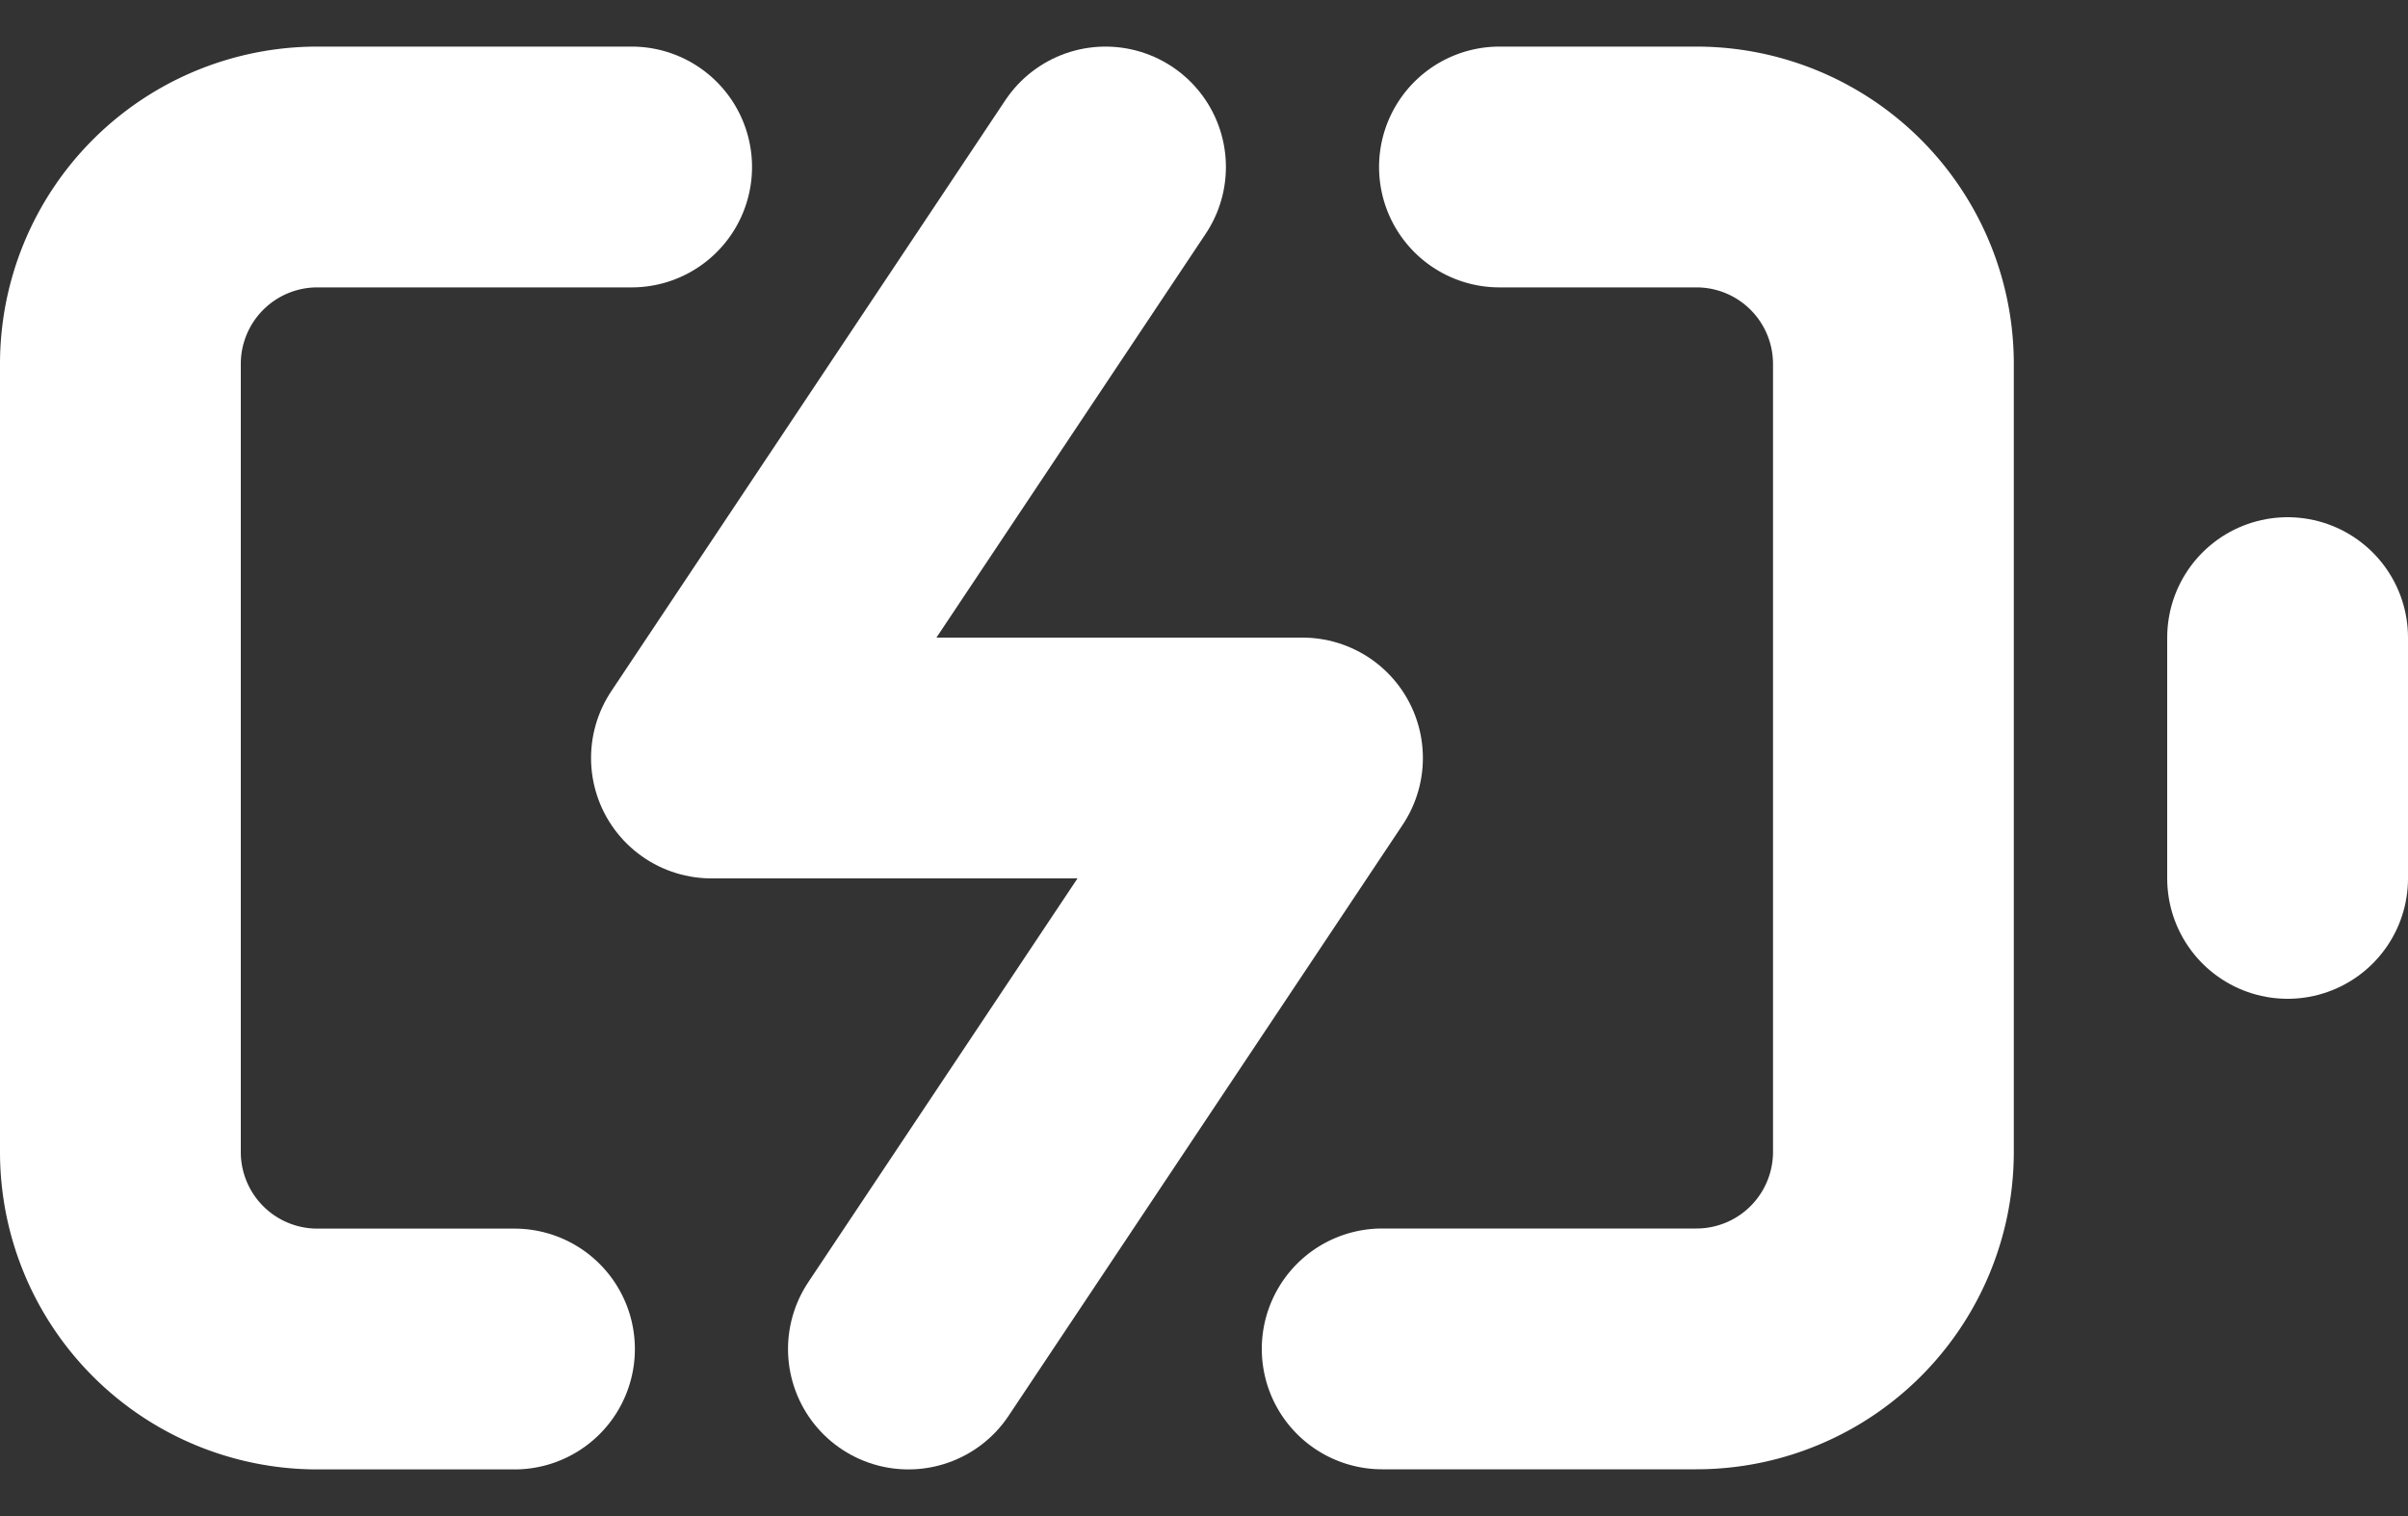
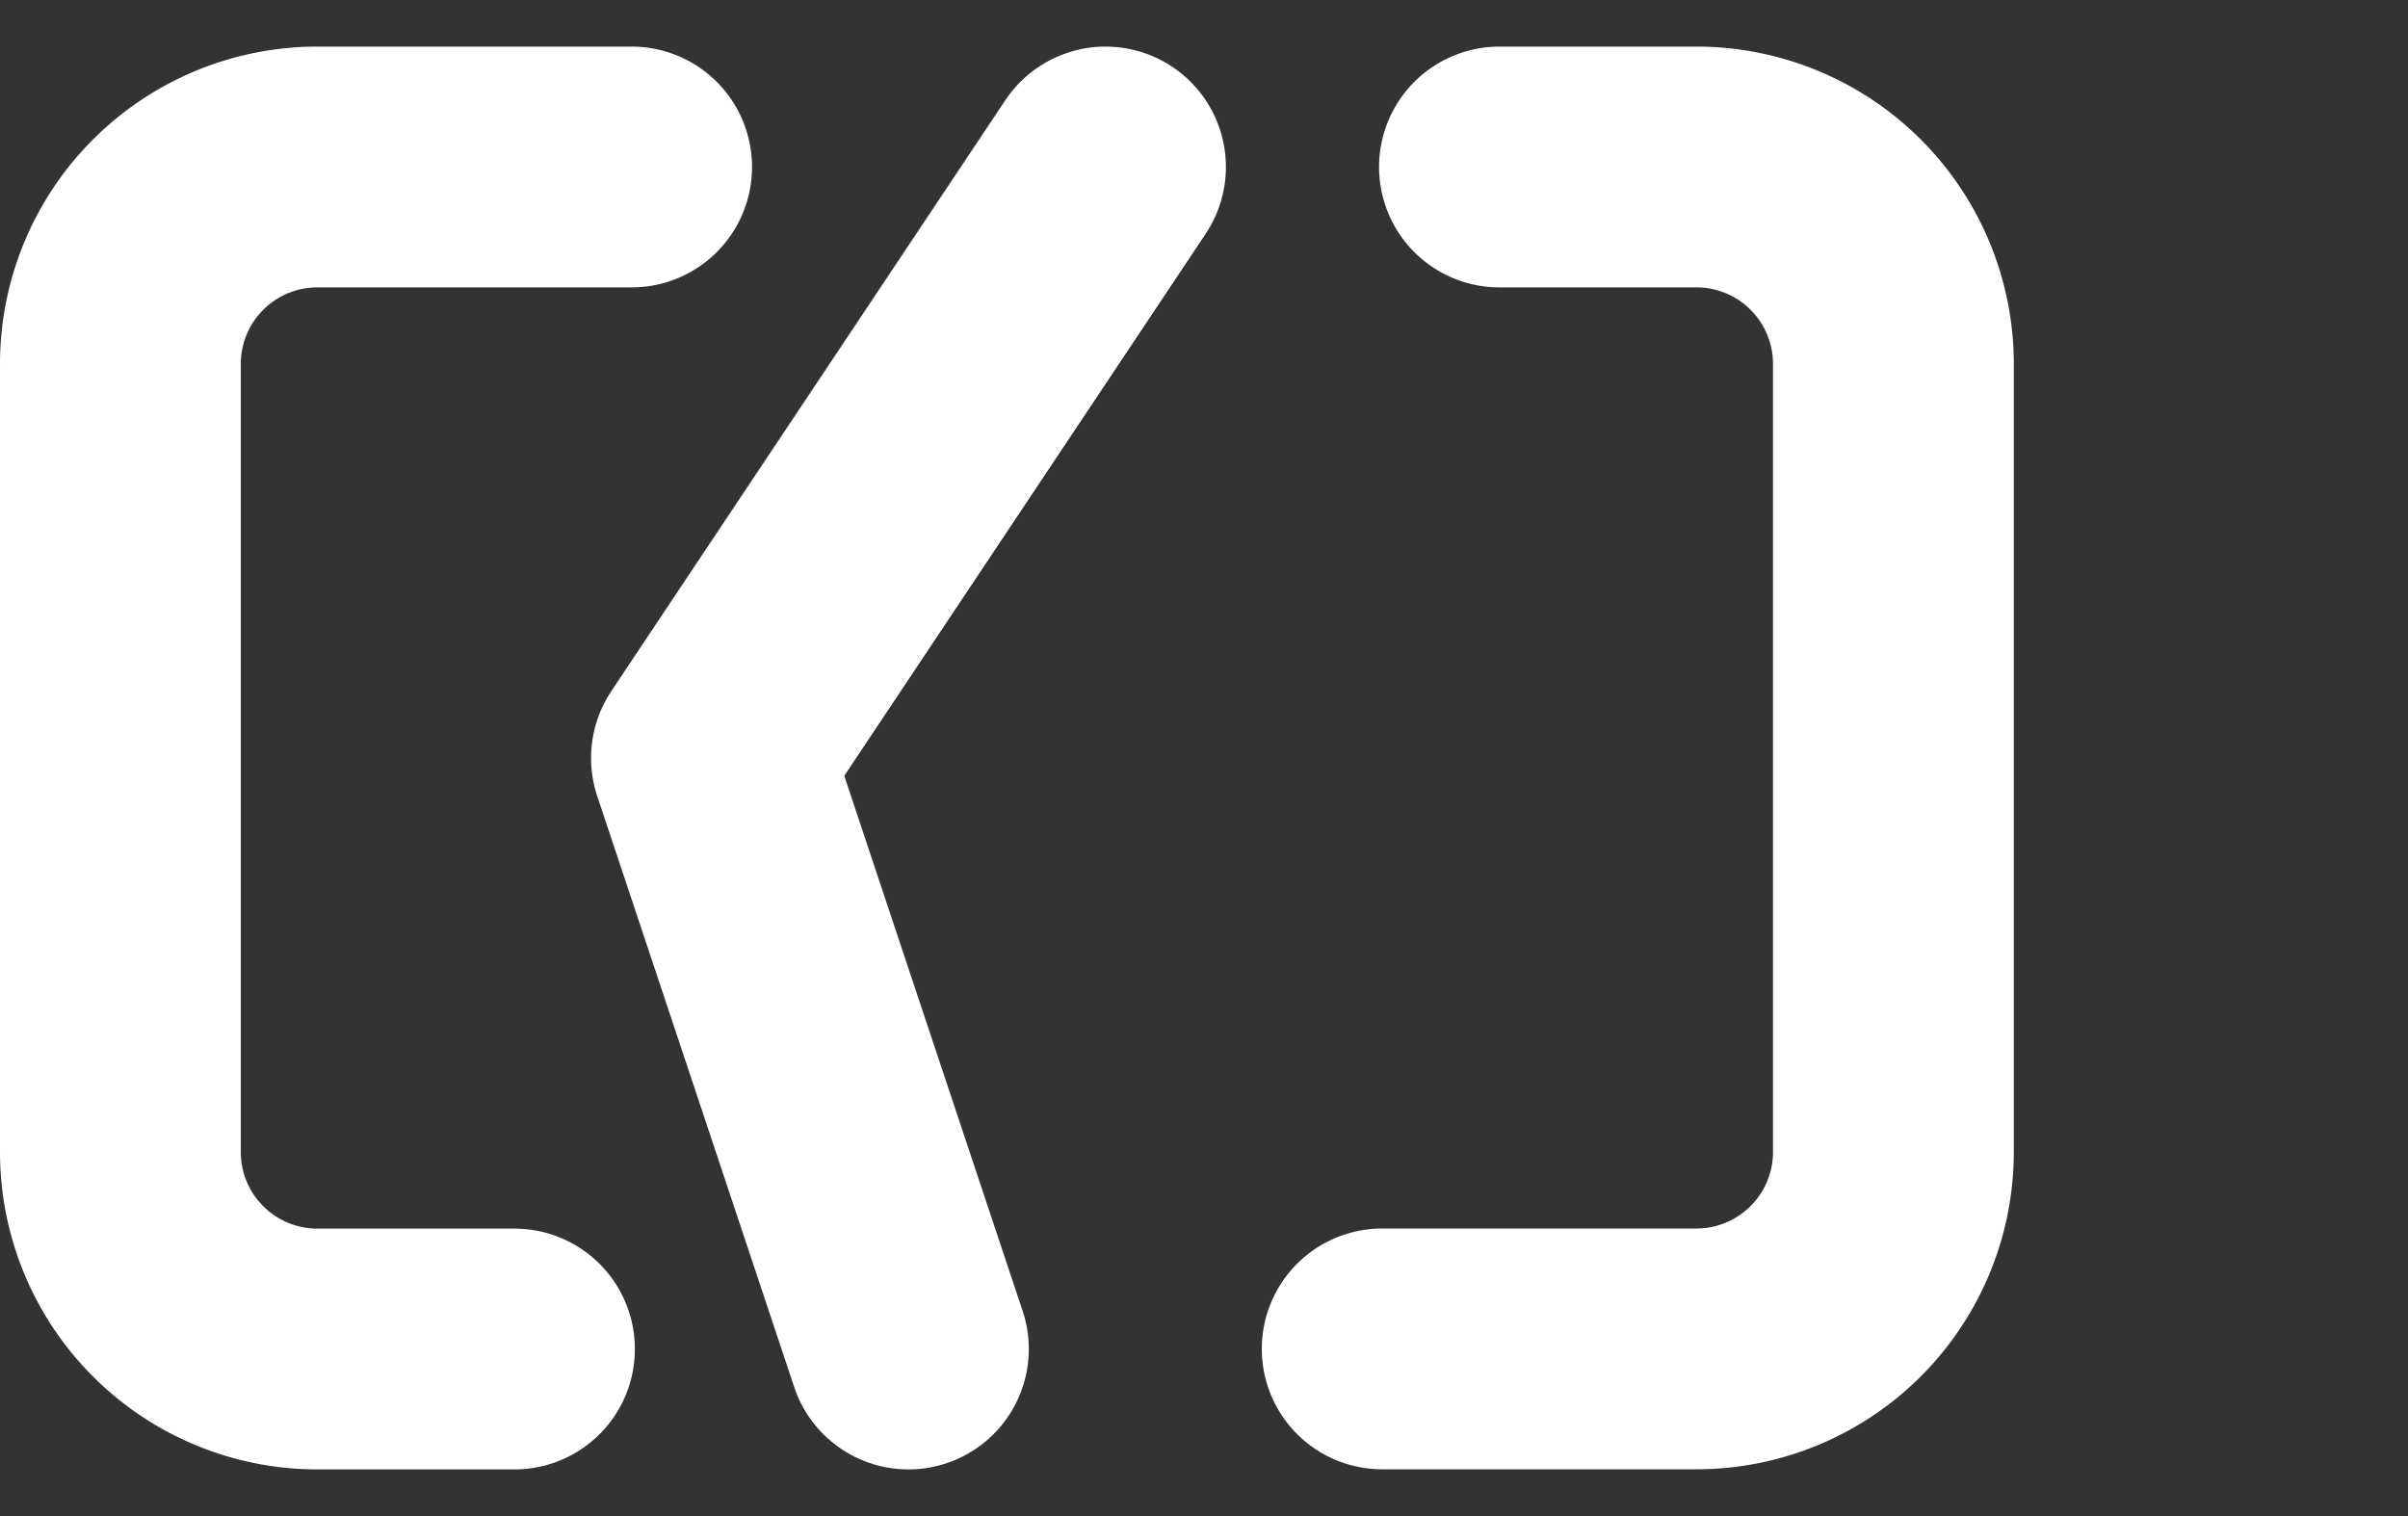
<svg xmlns="http://www.w3.org/2000/svg" width="20" height="12.592" viewBox="0 0 20 12.592">
  <rect x="0" y="0" width="20" height="12.592" fill="#333333" stroke="none" />
  <g id="battery-charging" transform="translate(1 1.387)">
    <path id="Path_30" data-name="Path 30" d="M4.273,15.818H2.636A1.636,1.636,0,0,1,1,14.182V7.636A1.636,1.636,0,0,1,2.636,6h2.61m7.208,0h1.636a1.636,1.636,0,0,1,1.636,1.636v6.545a1.636,1.636,0,0,1-1.636,1.636h-2.61" transform="translate(-1 -6)" fill="none" stroke="#fff" stroke-linecap="round" stroke-linejoin="round" stroke-width="2" />
-     <line id="Line_49" data-name="Line 49" y1="2" transform="translate(18 3.909)" fill="none" stroke="#fff" stroke-linecap="round" stroke-linejoin="round" stroke-width="2" />
-     <path id="Path_31" data-name="Path 31" d="M10.273,6,7,10.909h4.909L8.636,15.818" transform="translate(-2.091 -6)" fill="none" stroke="#fff" stroke-linecap="round" stroke-linejoin="round" stroke-width="2" />
+     <path id="Path_31" data-name="Path 31" d="M10.273,6,7,10.909L8.636,15.818" transform="translate(-2.091 -6)" fill="none" stroke="#fff" stroke-linecap="round" stroke-linejoin="round" stroke-width="2" />
  </g>
</svg>